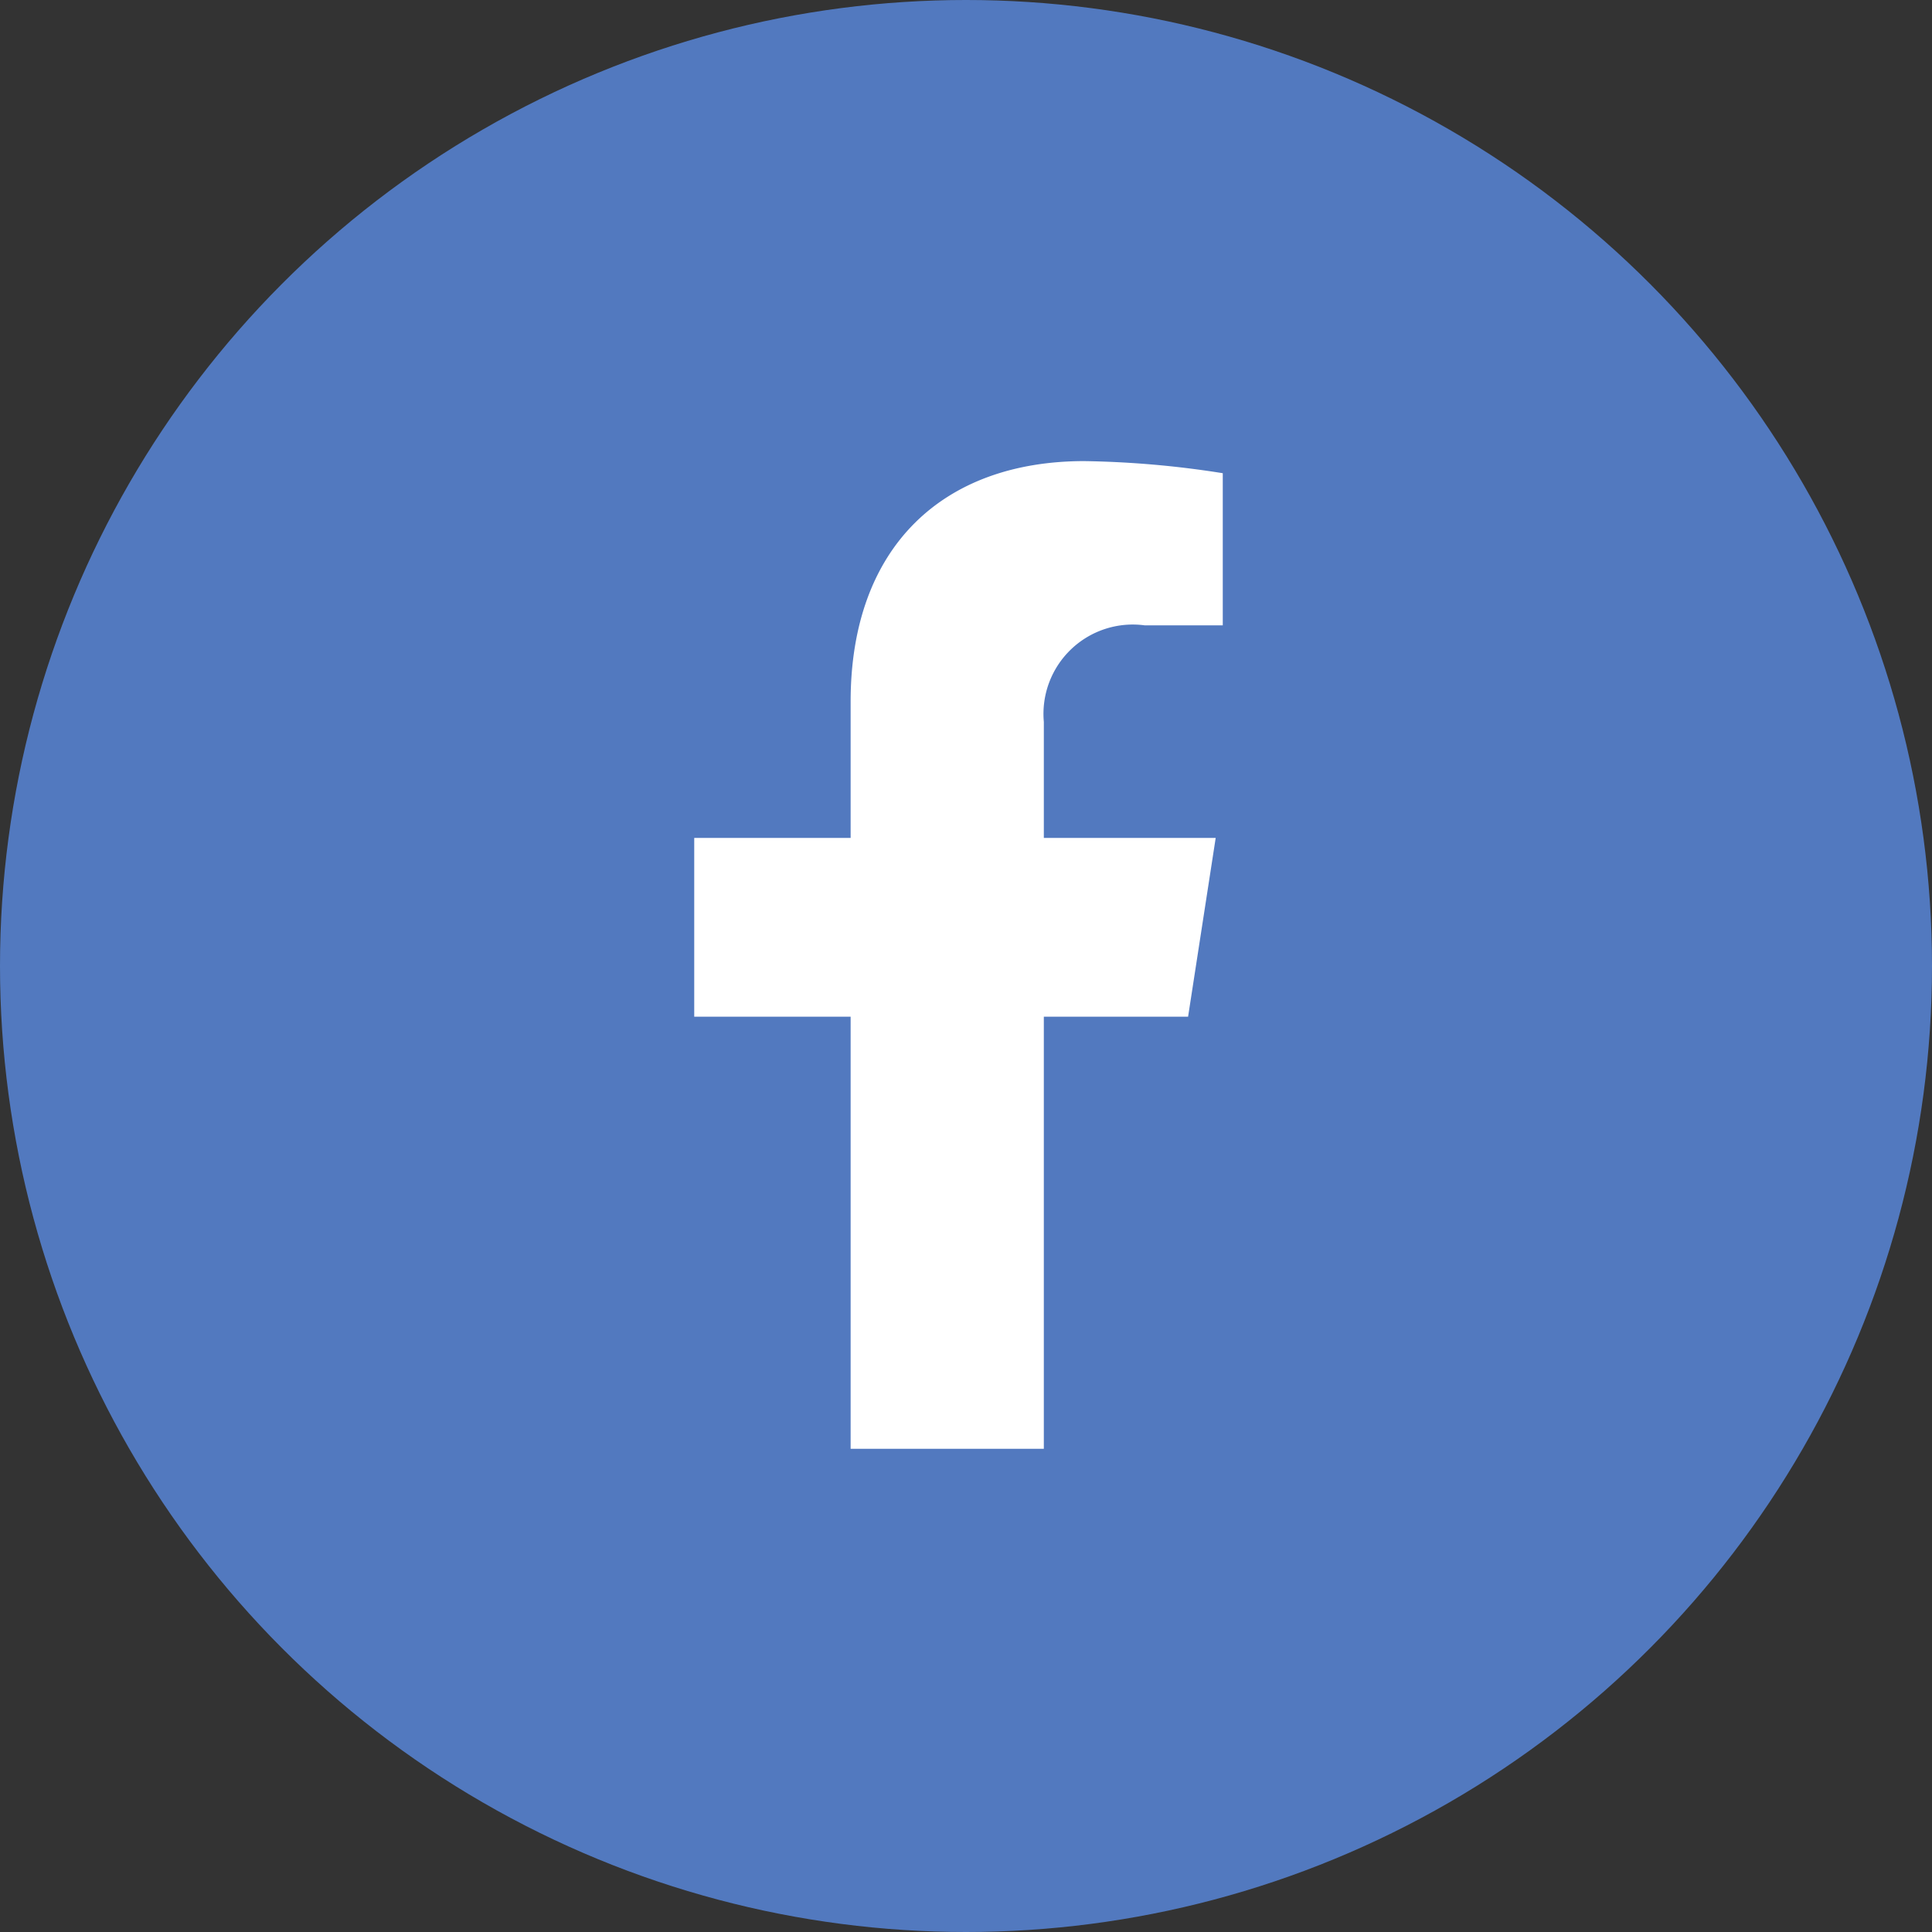
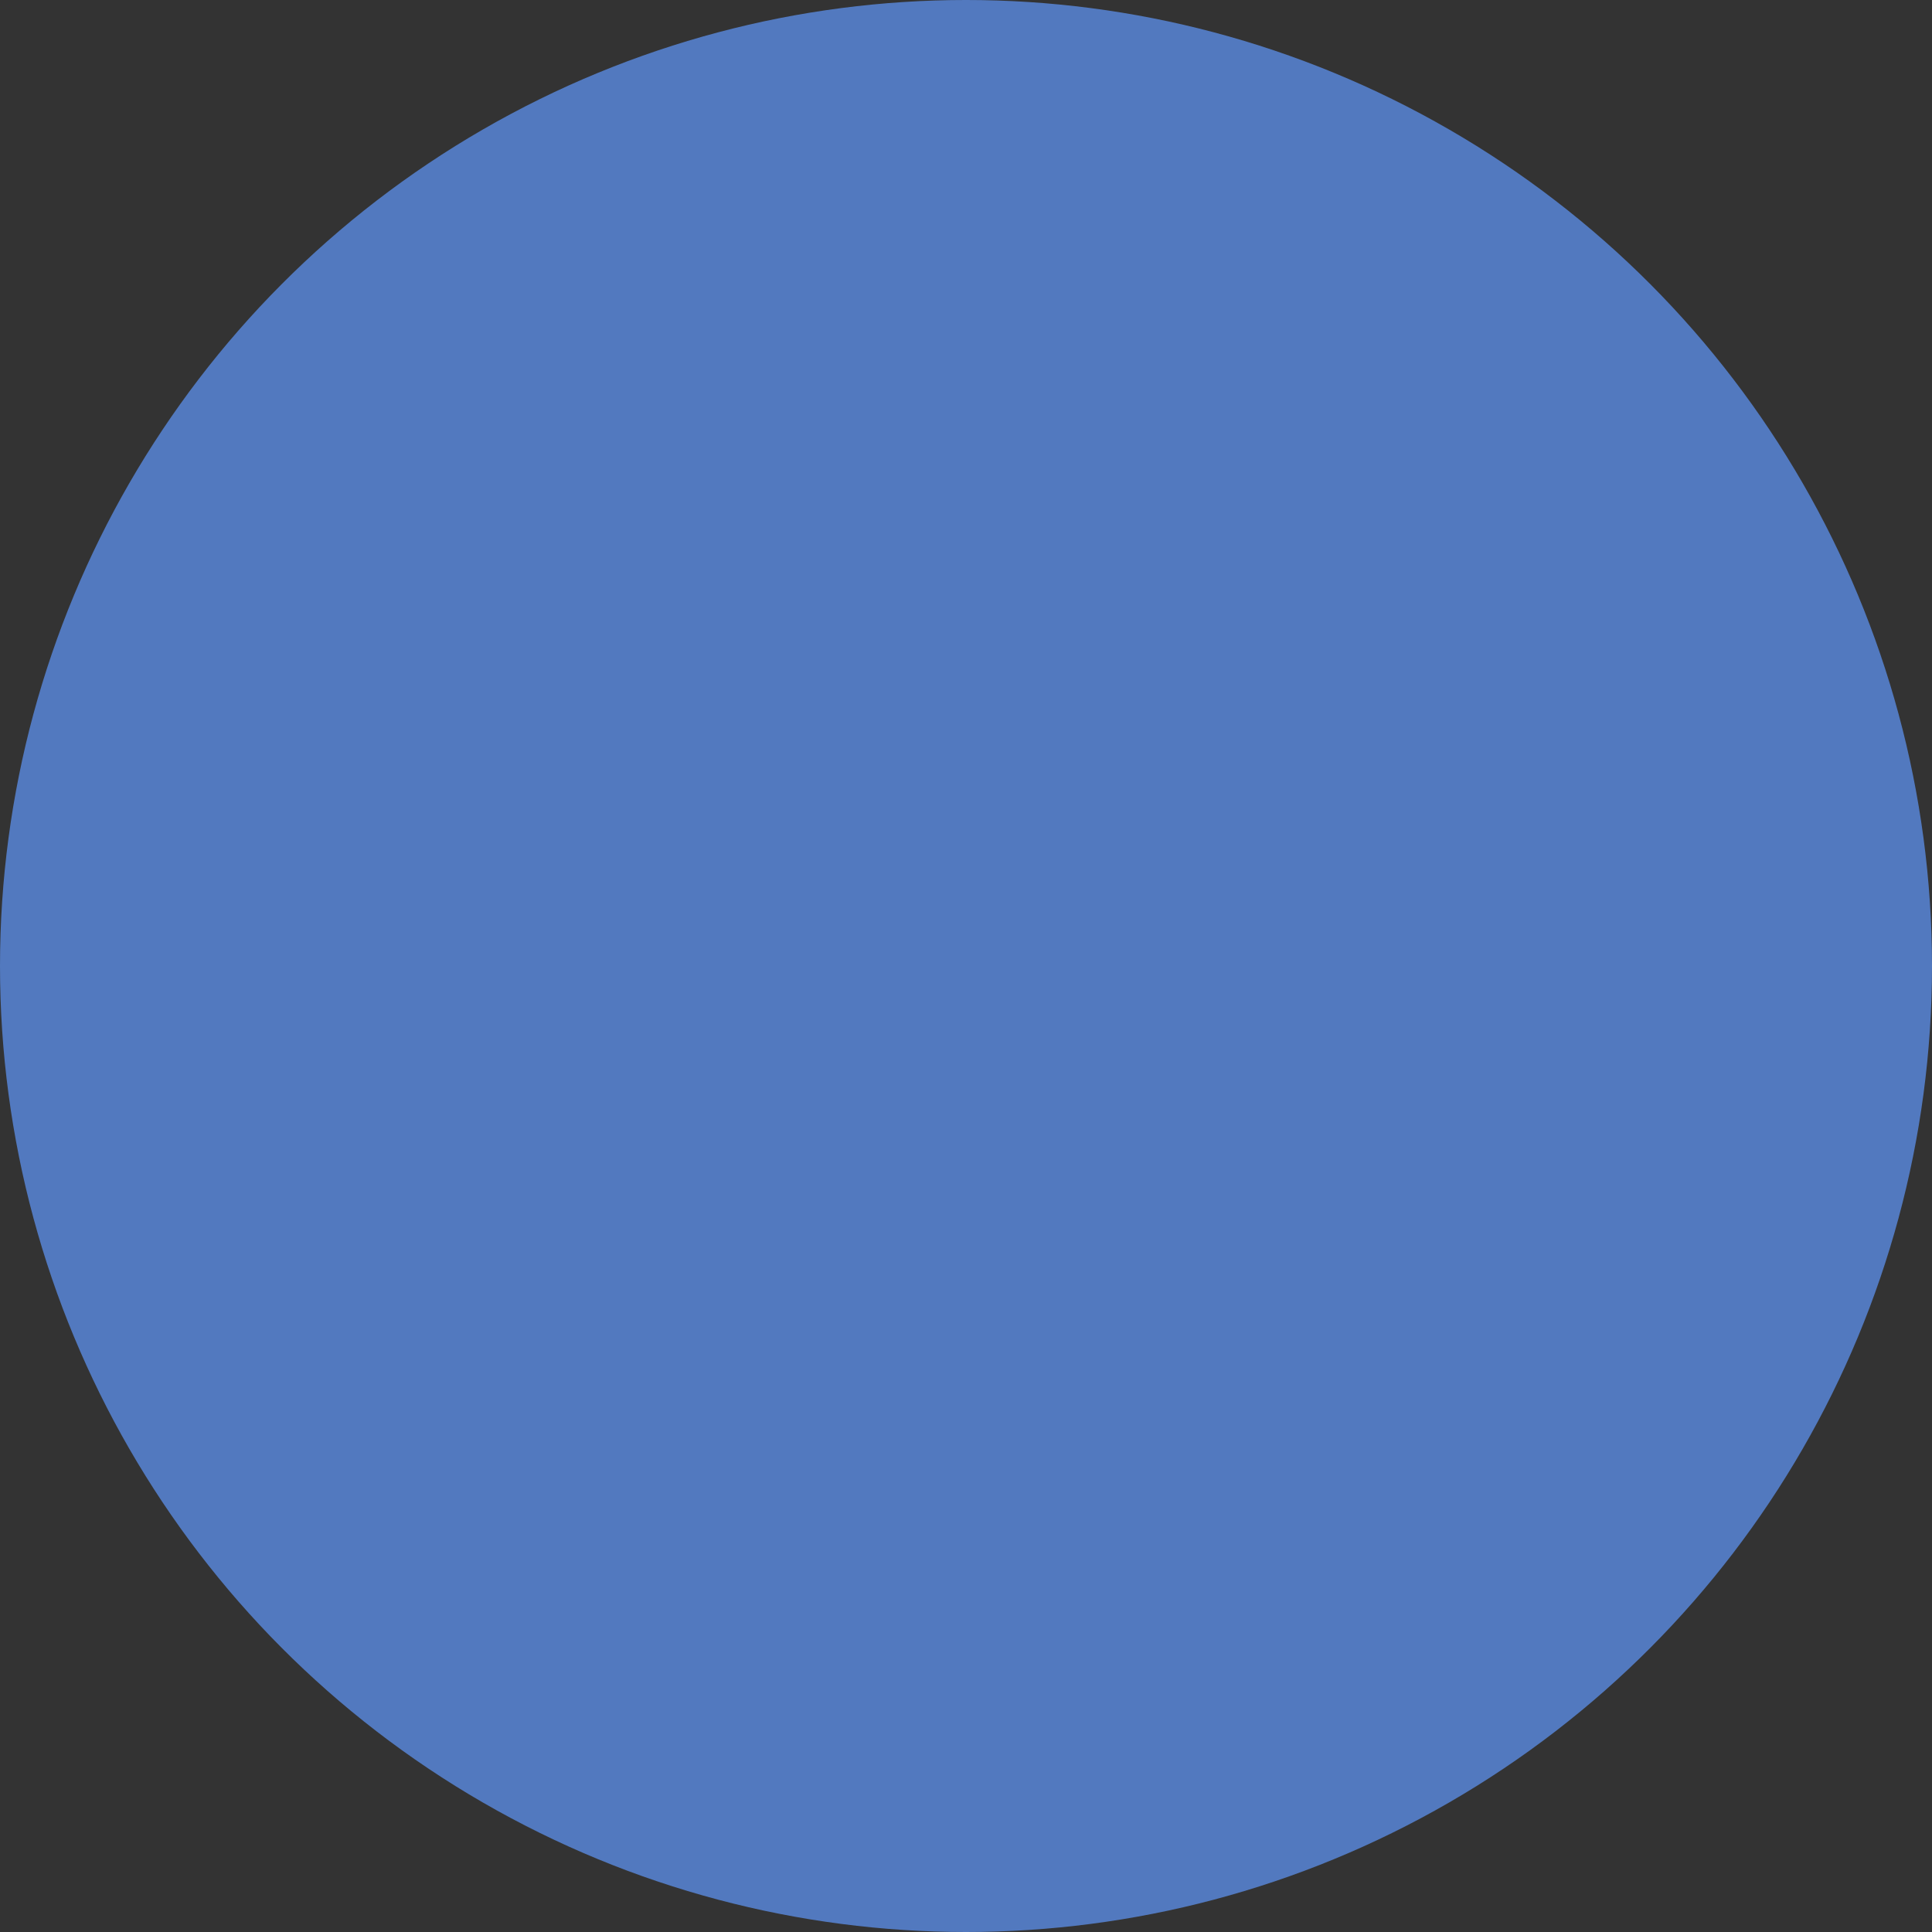
<svg xmlns="http://www.w3.org/2000/svg" width="42" height="42">
  <rect width="100%" height="100%" fill="#333333" stroke="none" />
  <circle cx="21" cy="21" fill="#5279bf" r="21" />
-   <path d="m25.828 22.102.6-3.886h-3.736v-2.522a1.942 1.942 0 0 1 2.19-2.1h1.7v-3.307a21 21 0 0 0-3.01-.263c-3.07 0-5.08 1.86-5.08 5.23v2.962h-3.4v3.886h3.4v9.394h4.2v-9.394z" fill="#fff" />
</svg>